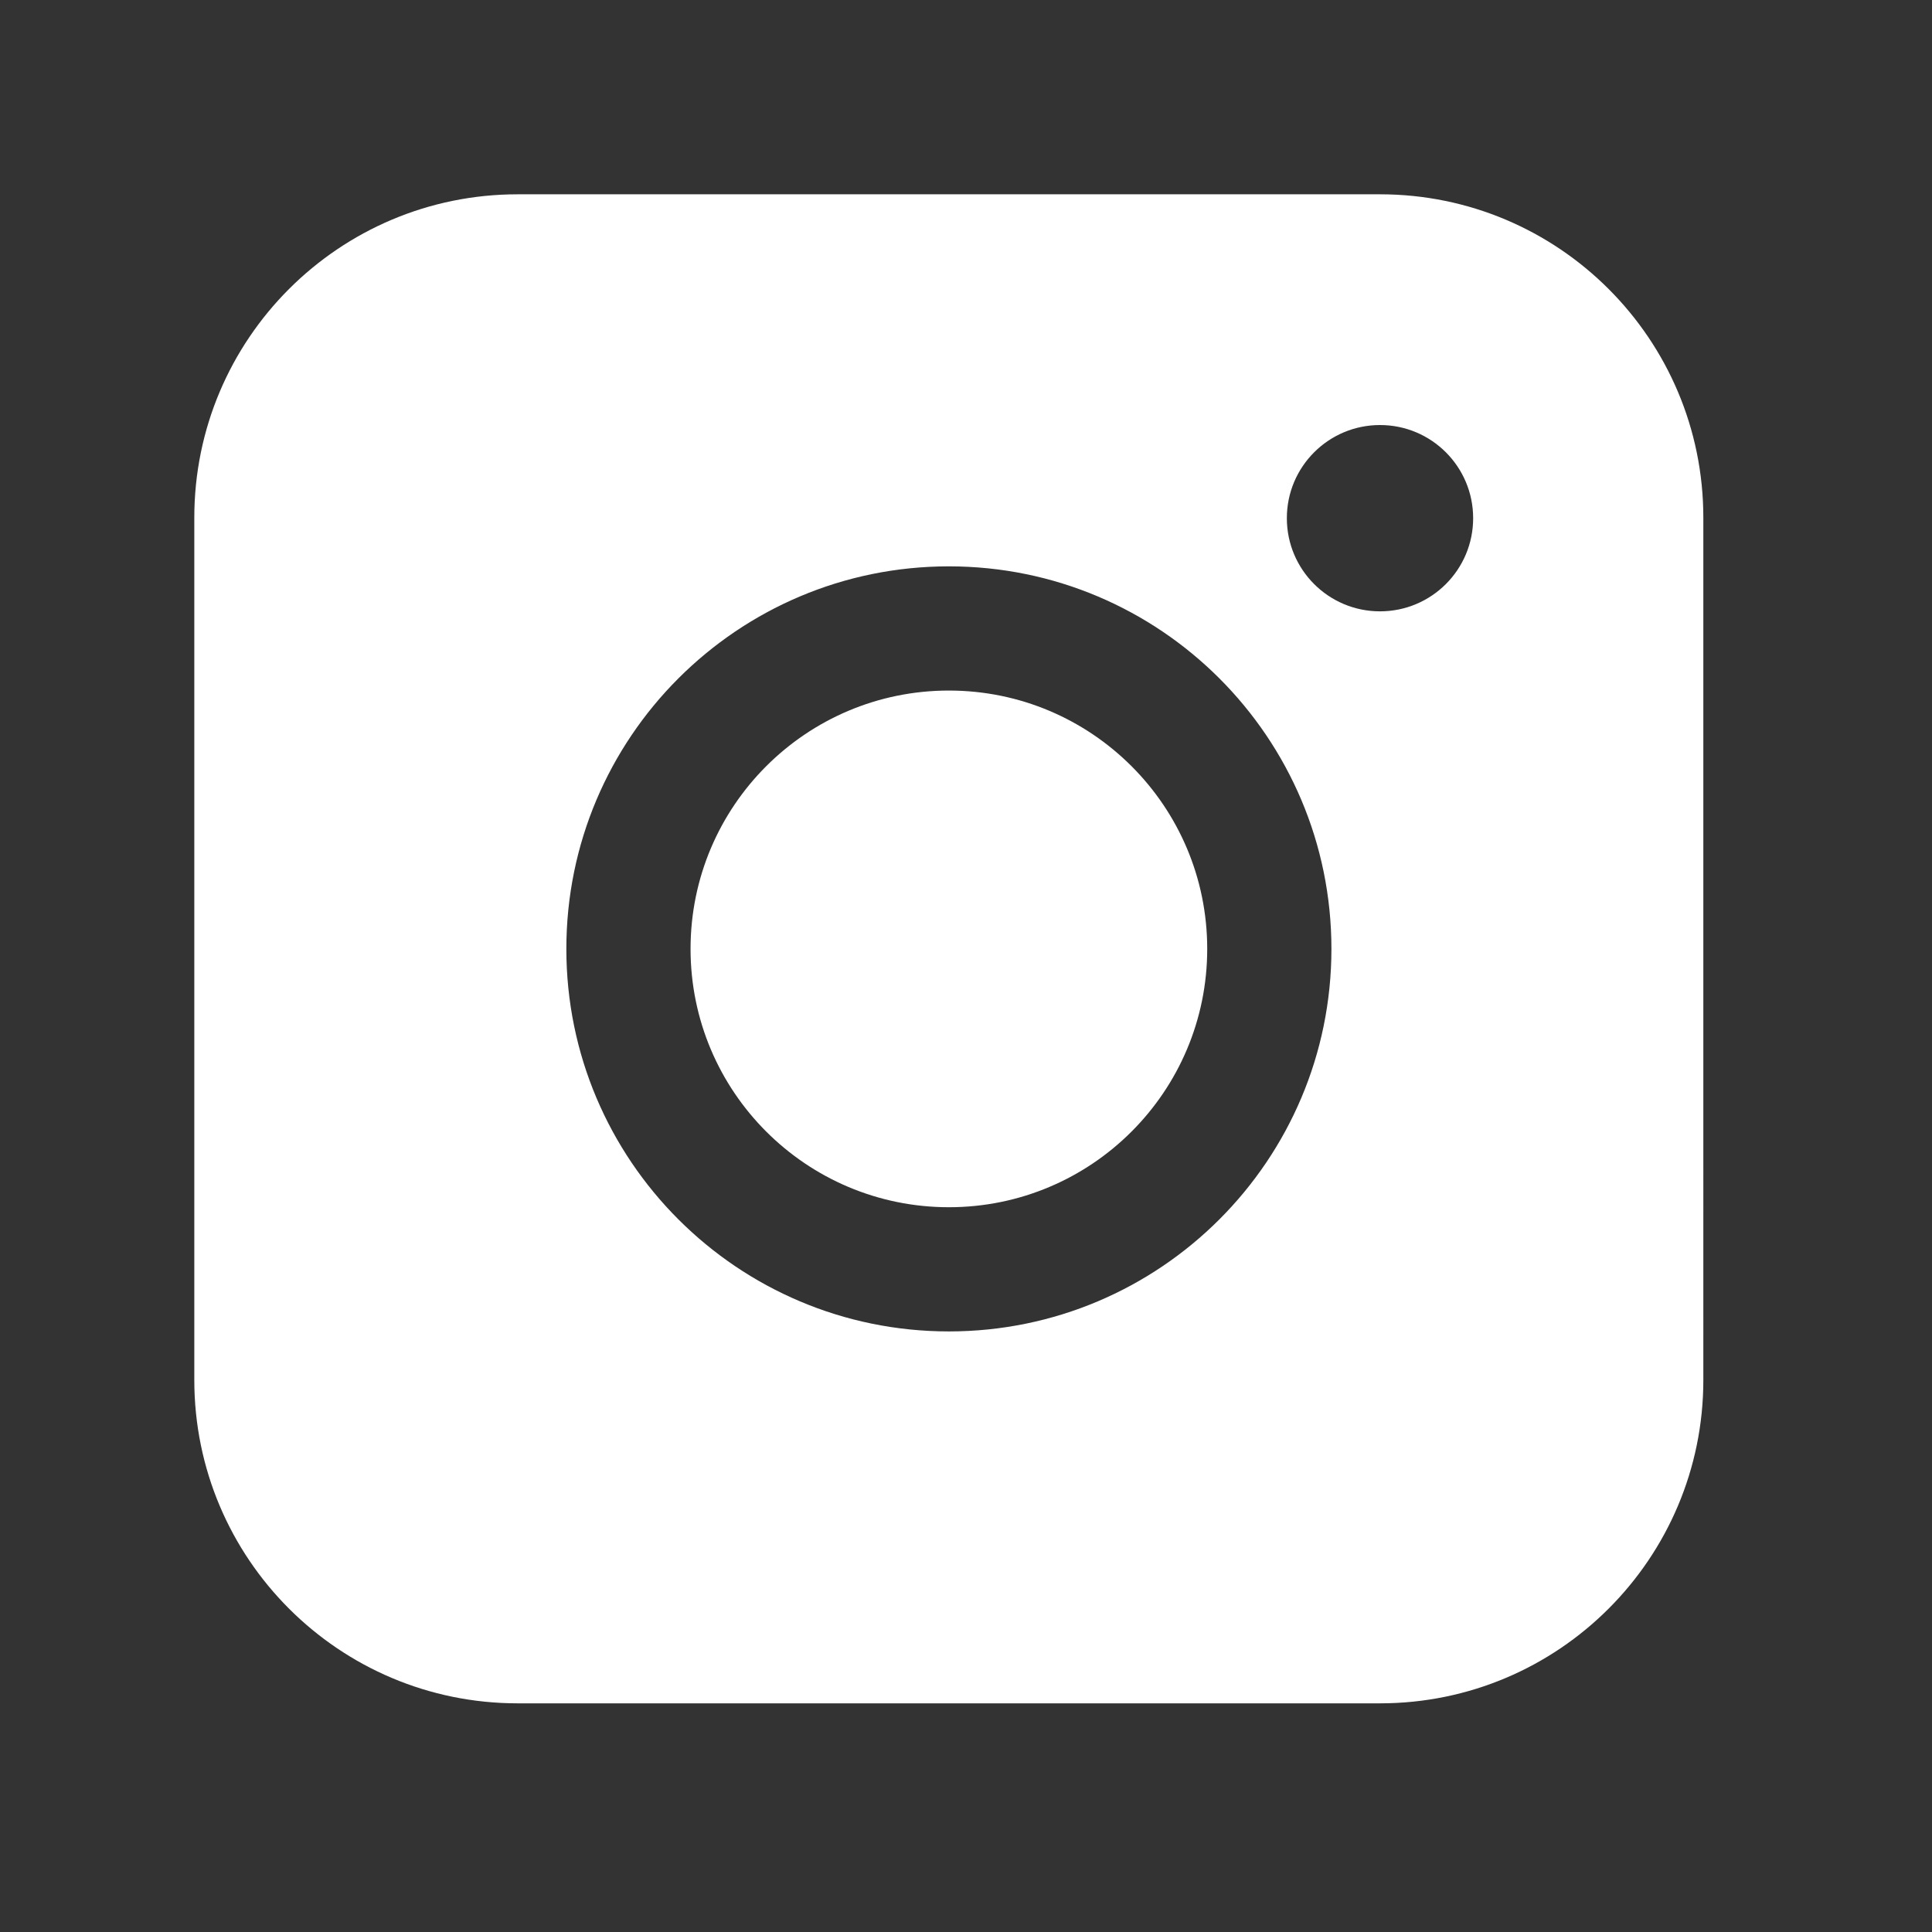
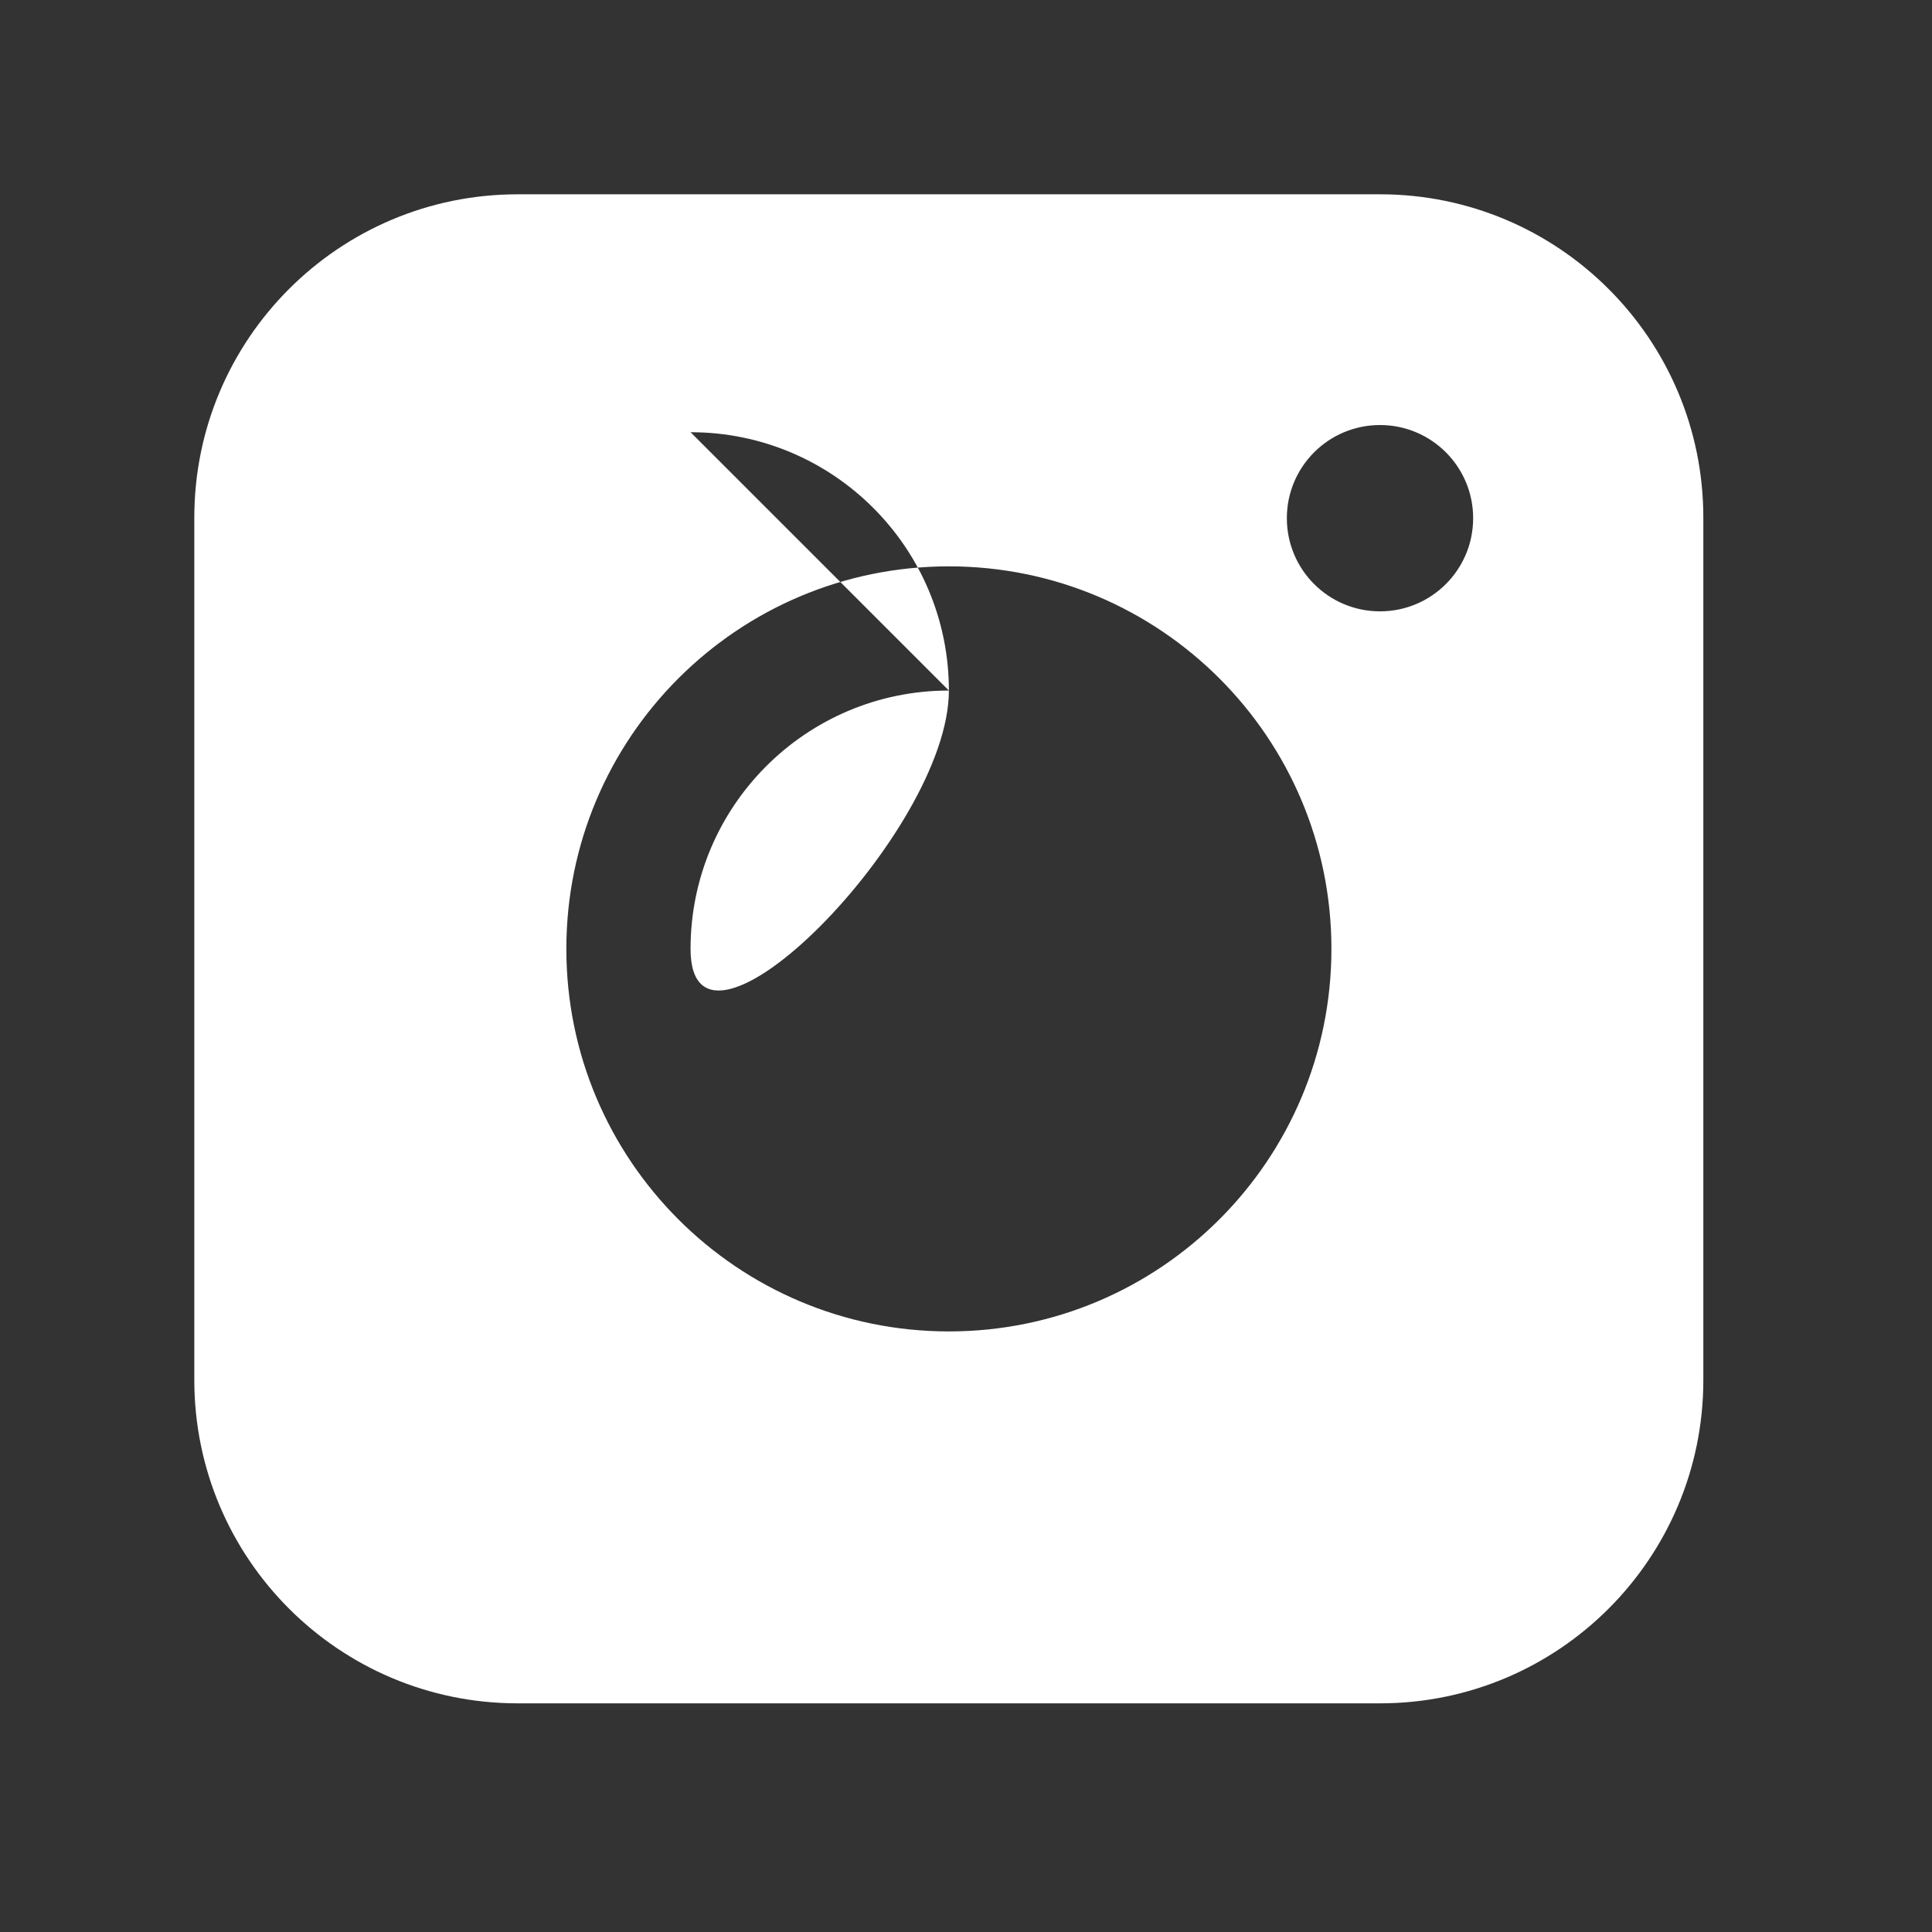
<svg xmlns="http://www.w3.org/2000/svg" fill="none" viewBox="-0.7 -0.7 14 14" id="Instagram--Streamline-Core" height="14" width="14" style="background-color: #000000ff">
  <rect x="-0.7" y="-0.7" width="14" height="14" fill="#333333" stroke="none" />
  <desc>
    Instagram Streamline Icon: https://streamlinehq.com
  </desc>
  <g id="instagram">
-     <path id="Subtract" fill="#ffffff" fill-rule="evenodd" d="M3.051 0.708C1.757 0.708 0.708 1.757 0.708 3.051v6.249c0 1.294 1.049 2.343 2.343 2.343h6.249c1.294 0 2.343 -1.049 2.343 -2.343V3.051c0 -1.294 -1.049 -2.343 -2.343 -2.343H3.051ZM9.975 3.055c0 0.373 -0.302 0.675 -0.675 0.675 -0.373 0 -0.675 -0.302 -0.675 -0.675 0 -0.373 0.302 -0.675 0.675 -0.675 0.373 0 0.675 0.302 0.675 0.675ZM6.176 4.304c-1.034 0 -1.872 0.838 -1.872 1.872S5.142 8.048 6.176 8.048s1.872 -0.838 1.872 -1.872 -0.838 -1.872 -1.872 -1.872ZM3.404 6.176c0 -1.531 1.241 -2.772 2.772 -2.772s2.772 1.241 2.772 2.772S7.707 8.948 6.176 8.948 3.404 7.707 3.404 6.176Z" clip-rule="evenodd" stroke-width="1" />
+     <path id="Subtract" fill="#ffffff" fill-rule="evenodd" d="M3.051 0.708C1.757 0.708 0.708 1.757 0.708 3.051v6.249c0 1.294 1.049 2.343 2.343 2.343h6.249c1.294 0 2.343 -1.049 2.343 -2.343V3.051c0 -1.294 -1.049 -2.343 -2.343 -2.343H3.051ZM9.975 3.055c0 0.373 -0.302 0.675 -0.675 0.675 -0.373 0 -0.675 -0.302 -0.675 -0.675 0 -0.373 0.302 -0.675 0.675 -0.675 0.373 0 0.675 0.302 0.675 0.675ZM6.176 4.304c-1.034 0 -1.872 0.838 -1.872 1.872s1.872 -0.838 1.872 -1.872 -0.838 -1.872 -1.872 -1.872ZM3.404 6.176c0 -1.531 1.241 -2.772 2.772 -2.772s2.772 1.241 2.772 2.772S7.707 8.948 6.176 8.948 3.404 7.707 3.404 6.176Z" clip-rule="evenodd" stroke-width="1" />
  </g>
</svg>